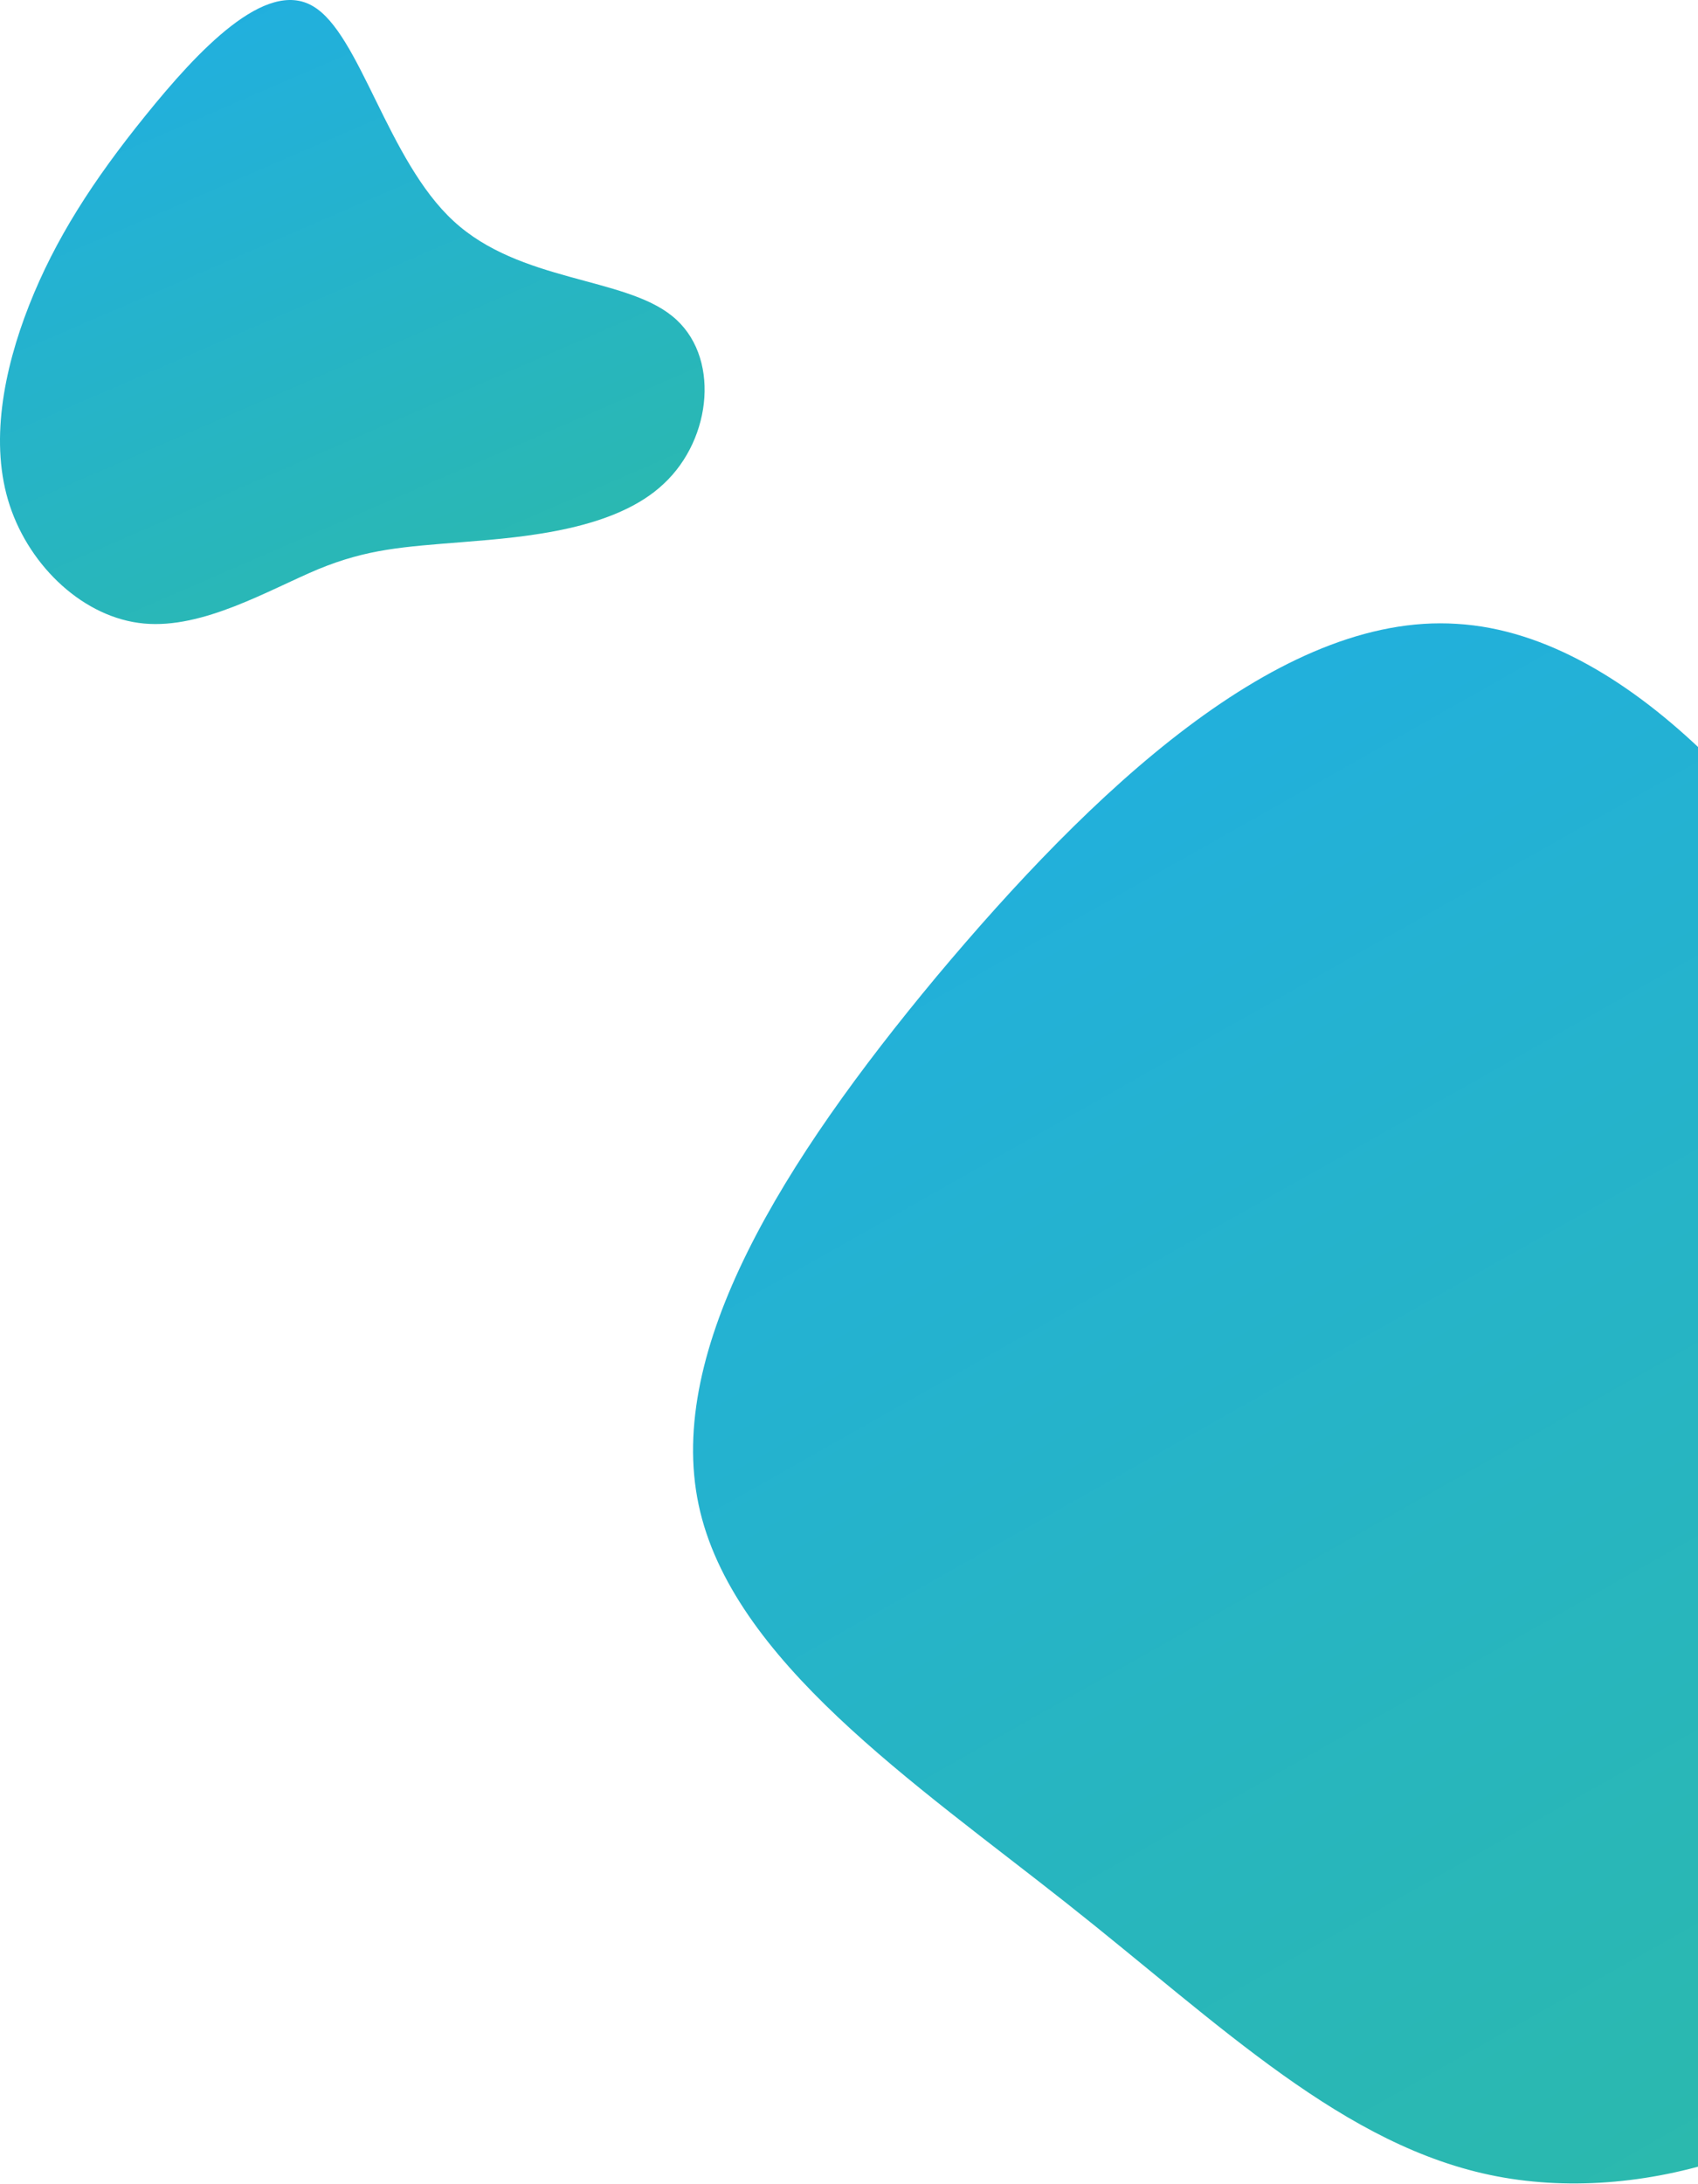
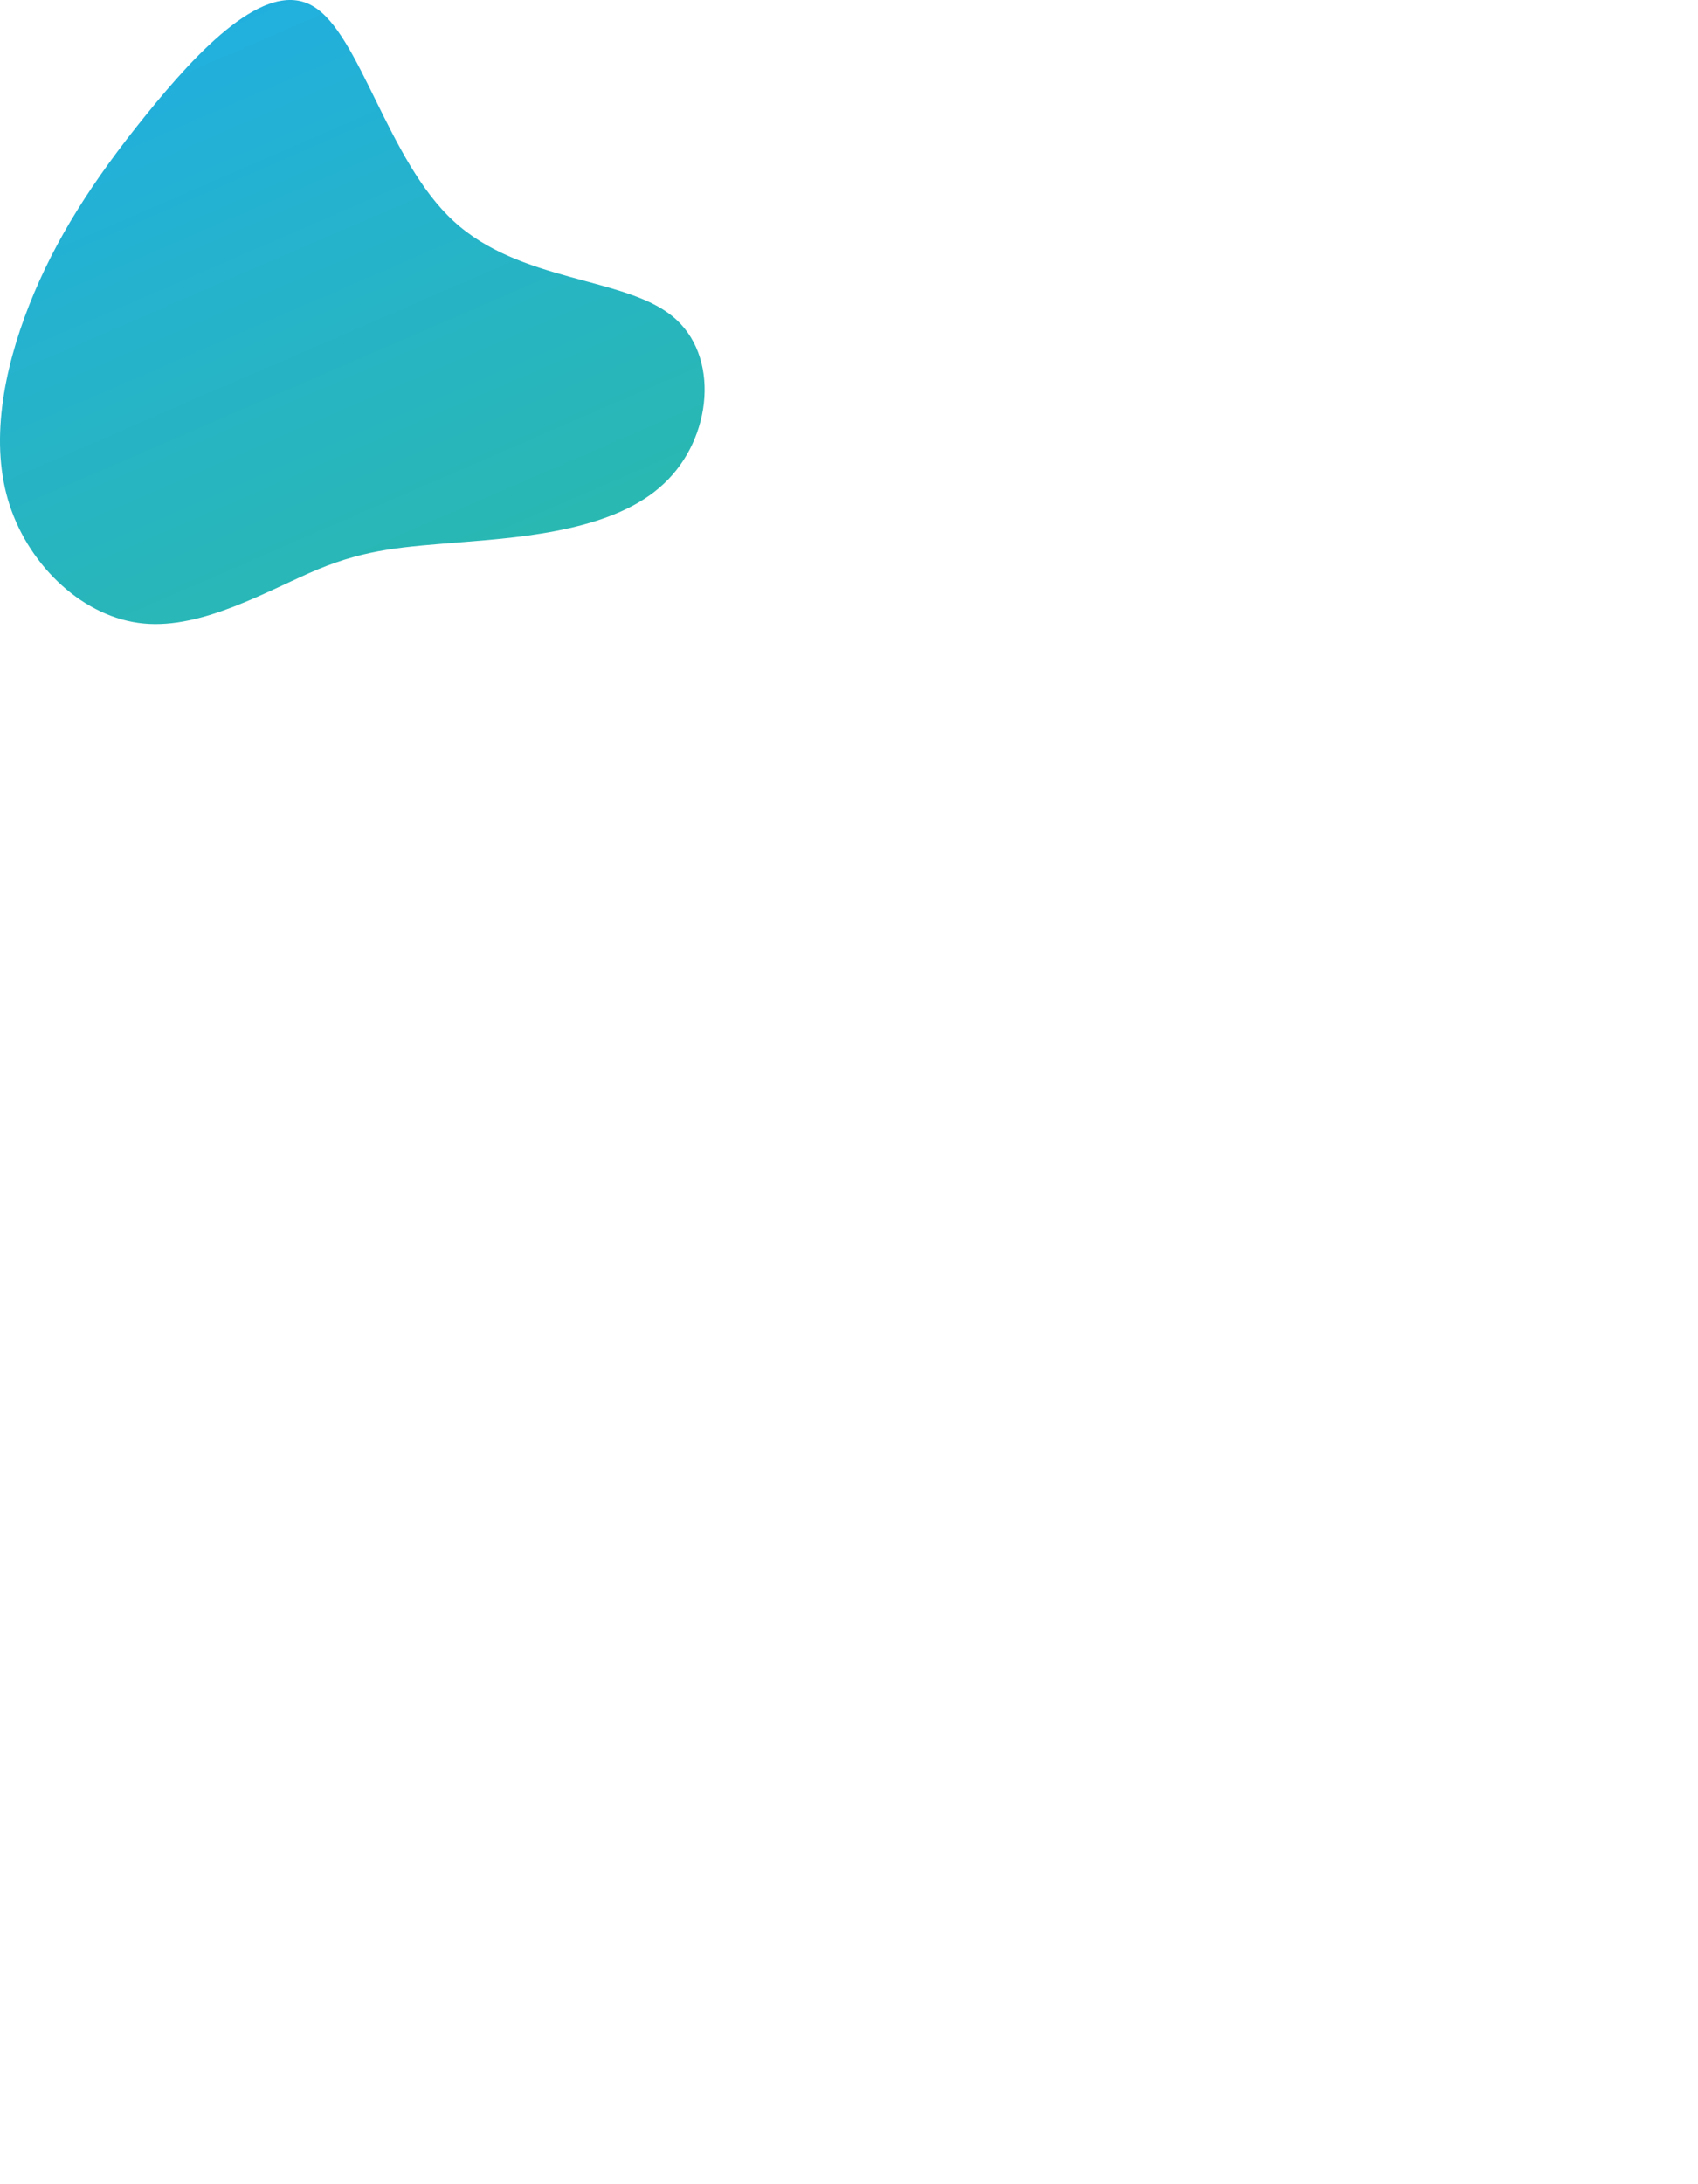
<svg xmlns="http://www.w3.org/2000/svg" width="147" height="189" viewBox="0 0 147 189" fill="none">
-   <path d="M164.676 88.252C173.304 104.219 176.242 118.58 176.852 133.639C177.56 148.697 175.941 164.363 167.216 174.978C158.491 185.487 142.766 190.847 129.572 188.317C116.387 185.787 105.733 175.278 92.442 164.769C79.151 154.26 63.32 143.645 60.48 130.2C57.639 116.755 67.78 100.48 81.071 84.514C94.371 68.645 110.698 52.978 126.121 53.983C141.545 54.892 155.951 72.383 164.676 88.252Z" fill="url(#paint0_linear_313_1173)" />
  <path d="M39.264 19.127C44.988 24.424 54.021 23.947 58.196 27.352C62.371 30.71 61.682 37.94 57.466 41.858C53.291 45.818 45.589 46.465 40.212 46.895C34.836 47.326 31.821 47.497 27.522 49.264C23.218 51.073 17.583 54.431 12.465 53.954C7.301 53.483 2.613 49.088 0.847 43.75C-0.919 38.411 0.288 32.084 2.525 26.403C4.763 20.723 8.031 15.639 12.595 10.001C17.148 4.362 23 -1.878 27.087 0.532C31.174 2.9 33.541 13.877 39.264 19.127Z" fill="url(#paint1_linear_313_1173)" />
  <defs>
    <linearGradient id="paint0_linear_313_1173" x1="64.304" y1="53.938" x2="150.371" y2="206.385" gradientUnits="userSpaceOnUse">
      <stop stop-color="#20AEE5" />
      <stop offset="1" stop-color="#2CBAA7" />
    </linearGradient>
    <linearGradient id="paint1_linear_313_1173" x1="2.244" y1="5.84287e-07" x2="31.573" y2="67.712" gradientUnits="userSpaceOnUse">
      <stop stop-color="#20AEE5" />
      <stop offset="1" stop-color="#2CBAA7" />
    </linearGradient>
  </defs>
</svg>